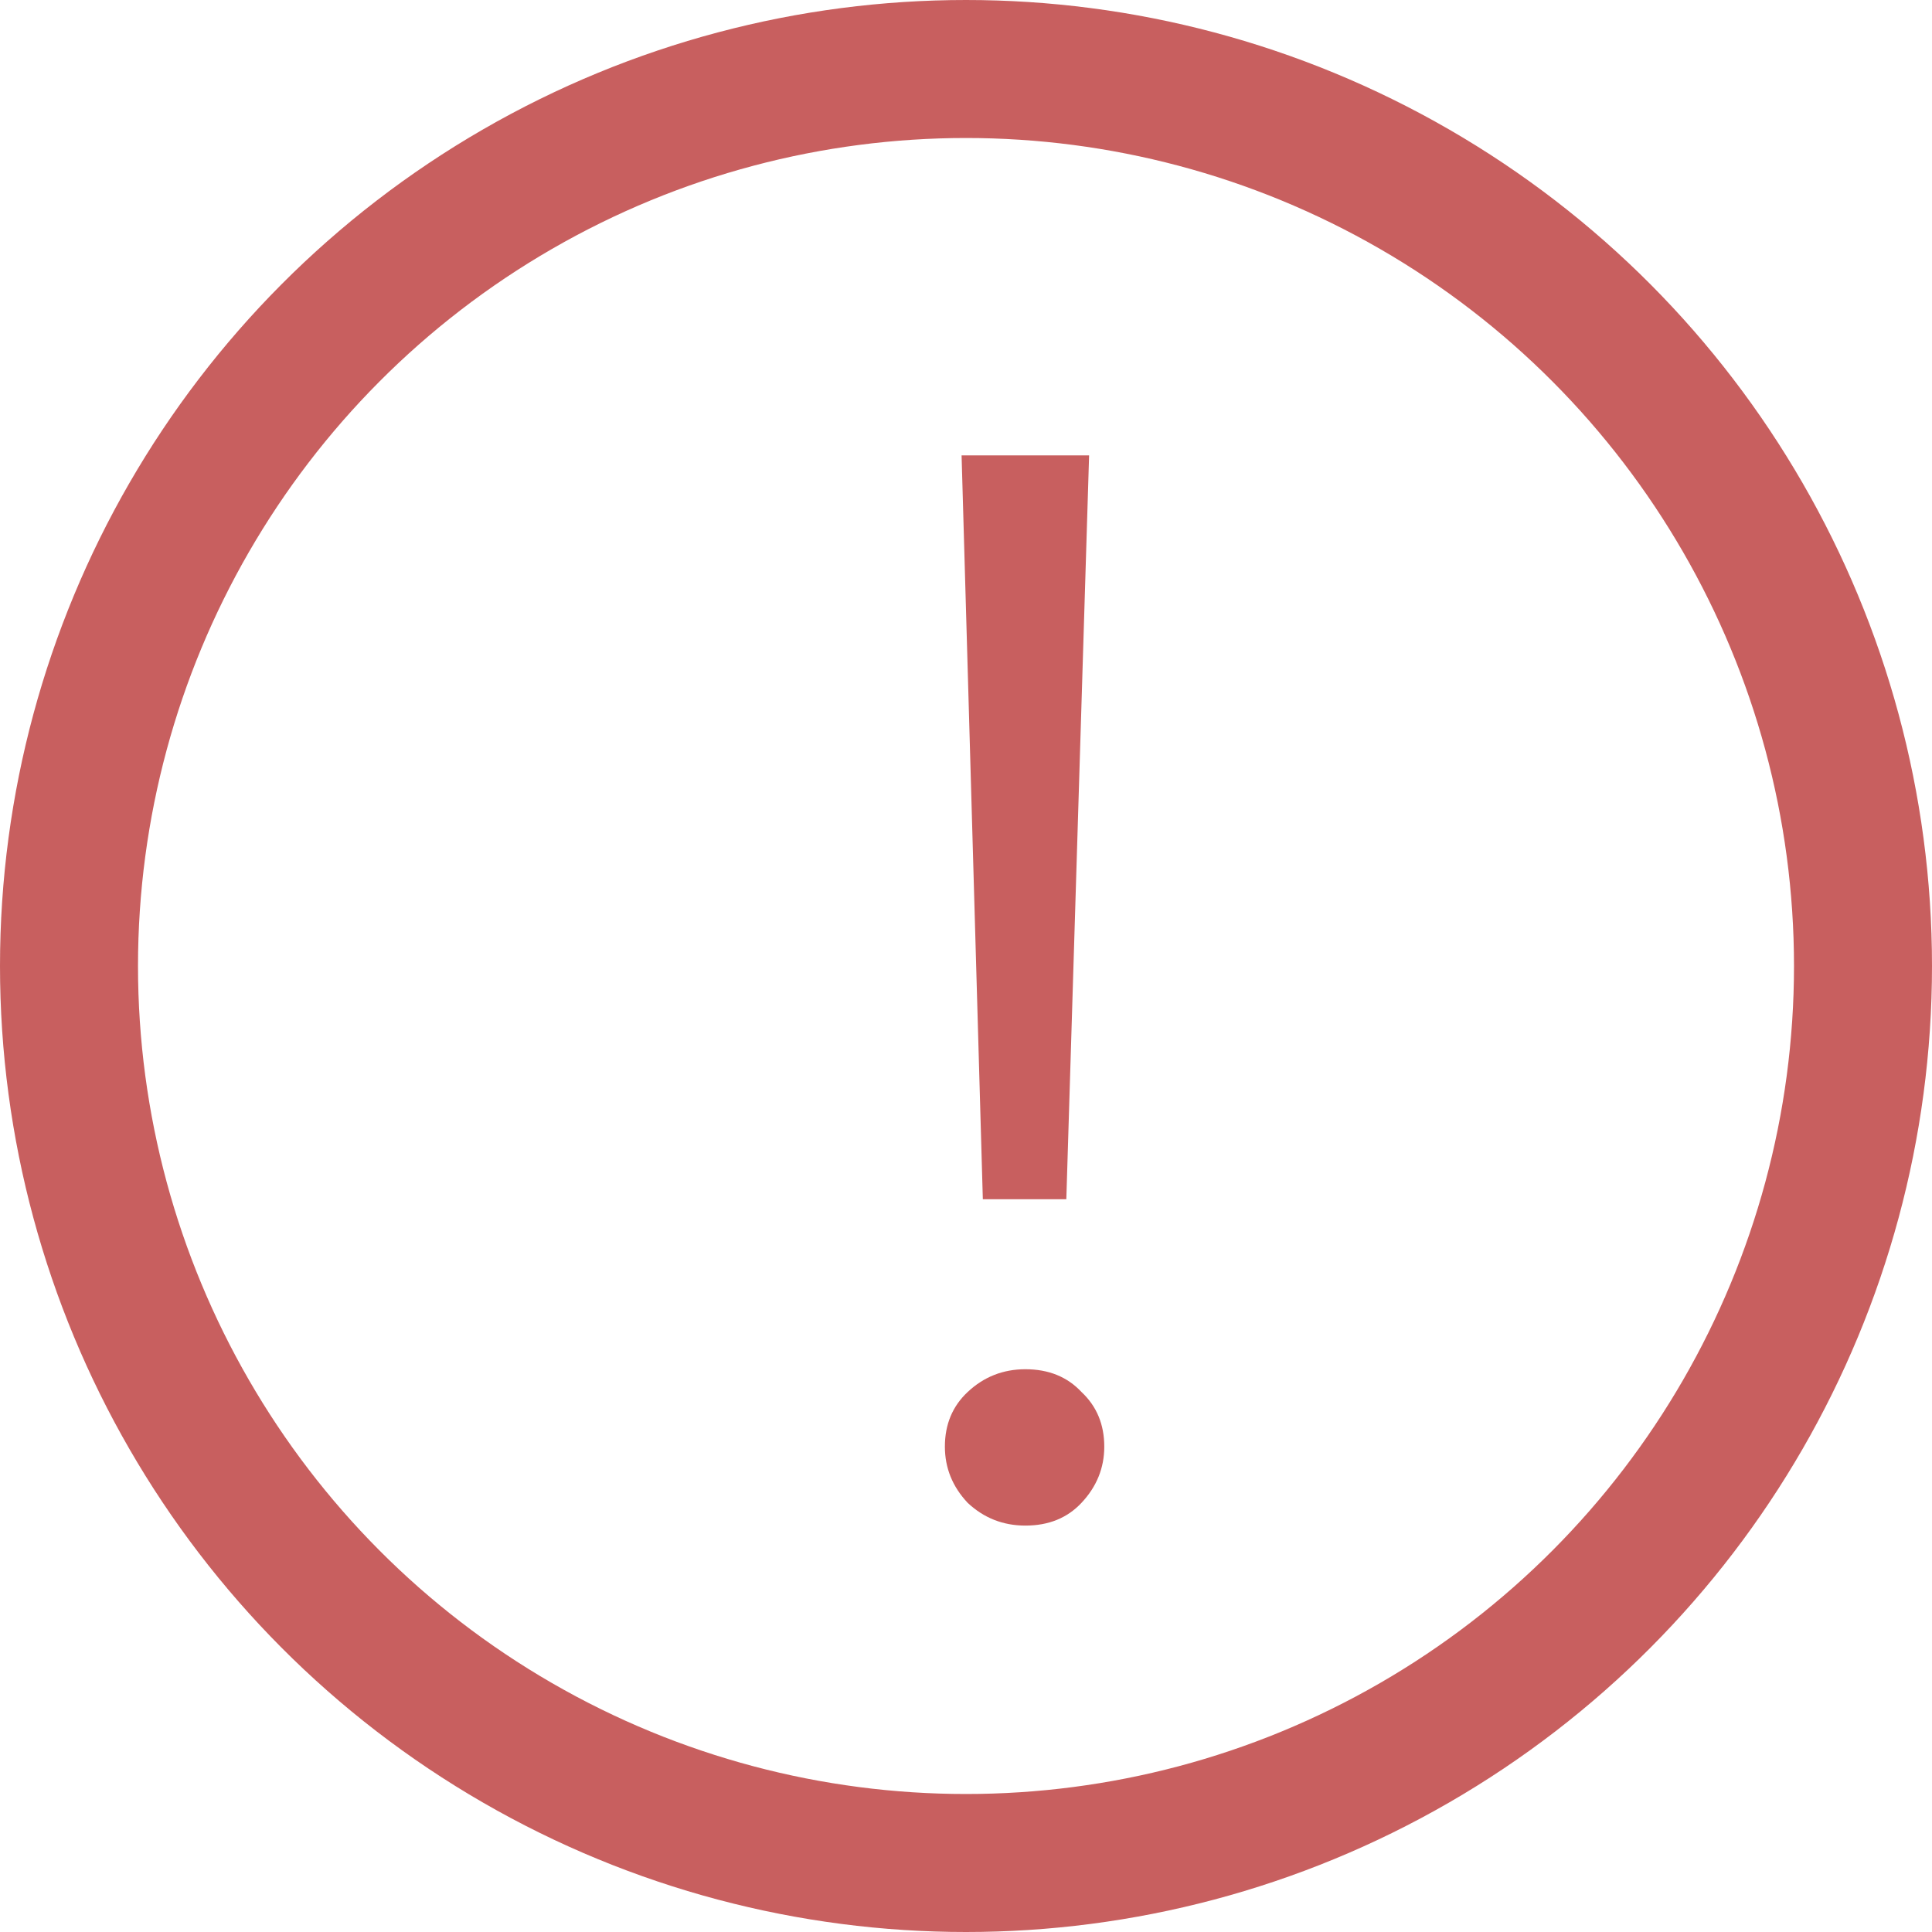
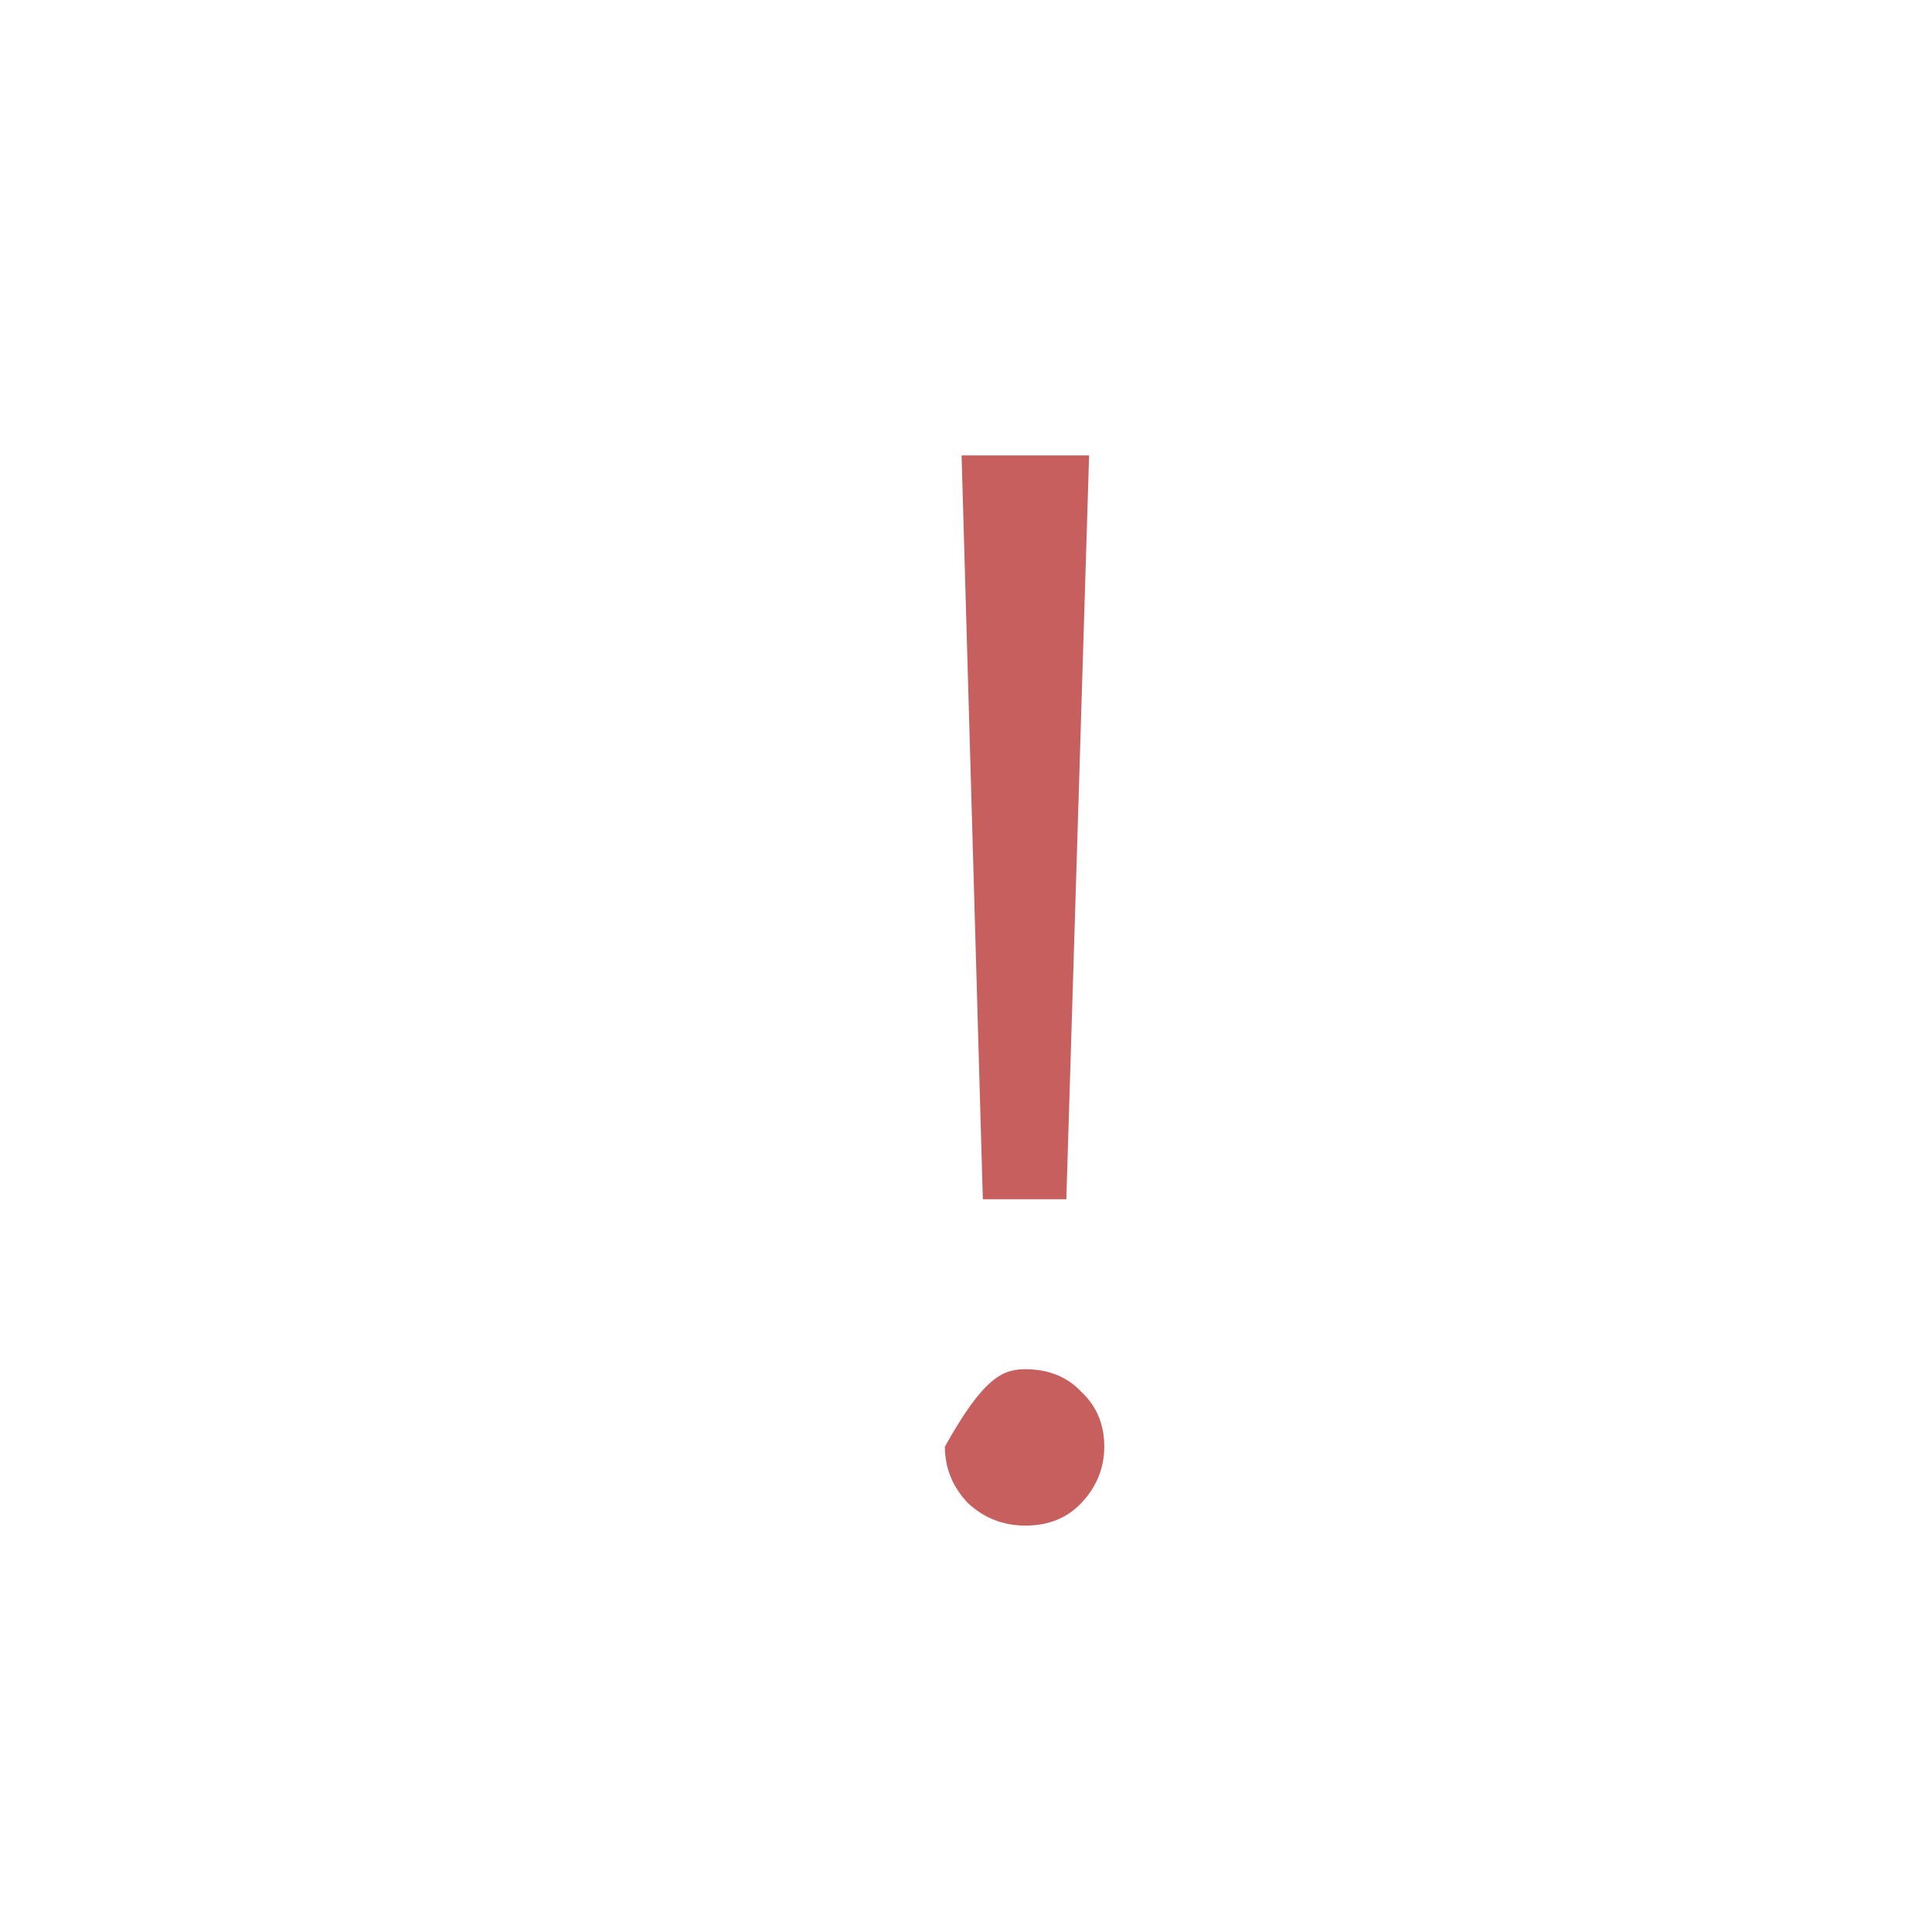
<svg xmlns="http://www.w3.org/2000/svg" width="14" height="14" viewBox="0 0 14 14" fill="none">
-   <path d="M7.122 8.69L6.968 3.3H7.892L7.727 8.69H7.122ZM7.43 11.055C7.269 11.055 7.129 11 7.012 10.89C6.902 10.773 6.847 10.637 6.847 10.483C6.847 10.322 6.902 10.19 7.012 10.087C7.129 9.977 7.269 9.922 7.43 9.922C7.599 9.922 7.734 9.977 7.837 10.087C7.947 10.19 8.002 10.322 8.002 10.483C8.002 10.637 7.947 10.773 7.837 10.89C7.734 11 7.599 11.055 7.43 11.055Z" fill="#C85F5F" />
-   <circle cx="7" cy="7" r="6.5" stroke="#C85F5F" />
+   <path d="M7.122 8.69L6.968 3.3H7.892L7.727 8.69H7.122ZM7.43 11.055C7.269 11.055 7.129 11 7.012 10.89C6.902 10.773 6.847 10.637 6.847 10.483C7.129 9.977 7.269 9.922 7.43 9.922C7.599 9.922 7.734 9.977 7.837 10.087C7.947 10.19 8.002 10.322 8.002 10.483C8.002 10.637 7.947 10.773 7.837 10.89C7.734 11 7.599 11.055 7.43 11.055Z" fill="#C85F5F" />
</svg>